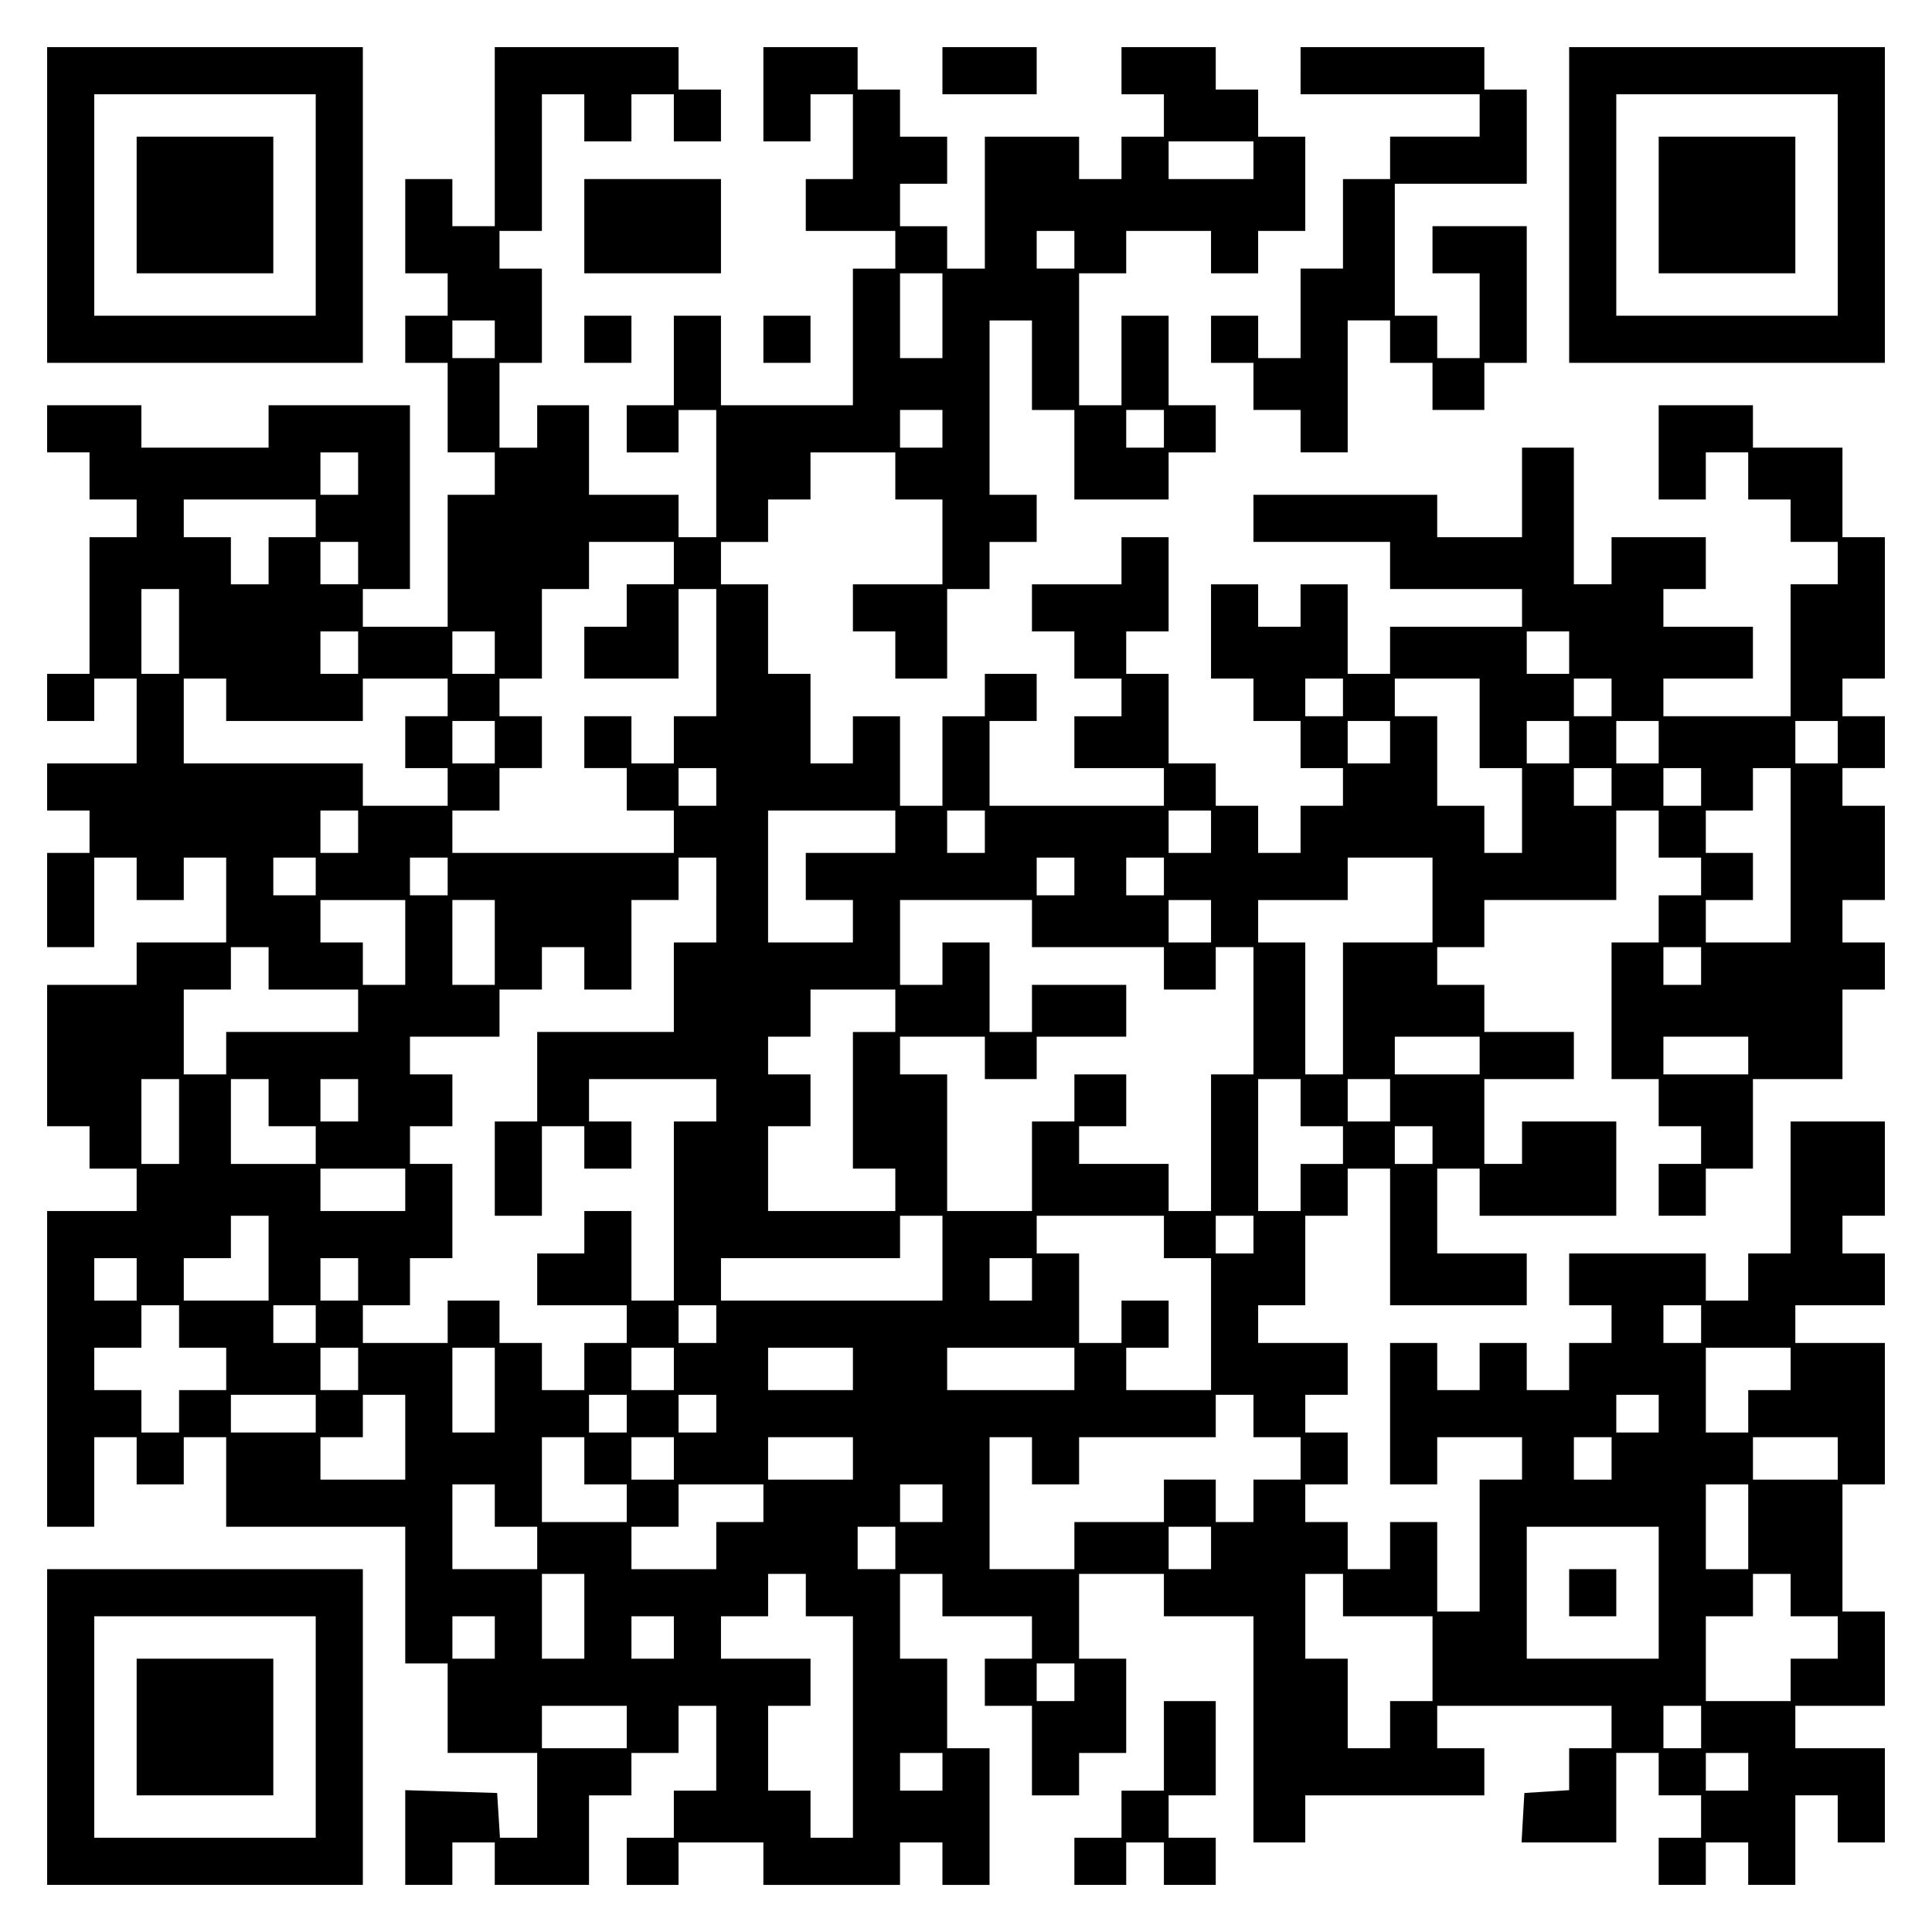
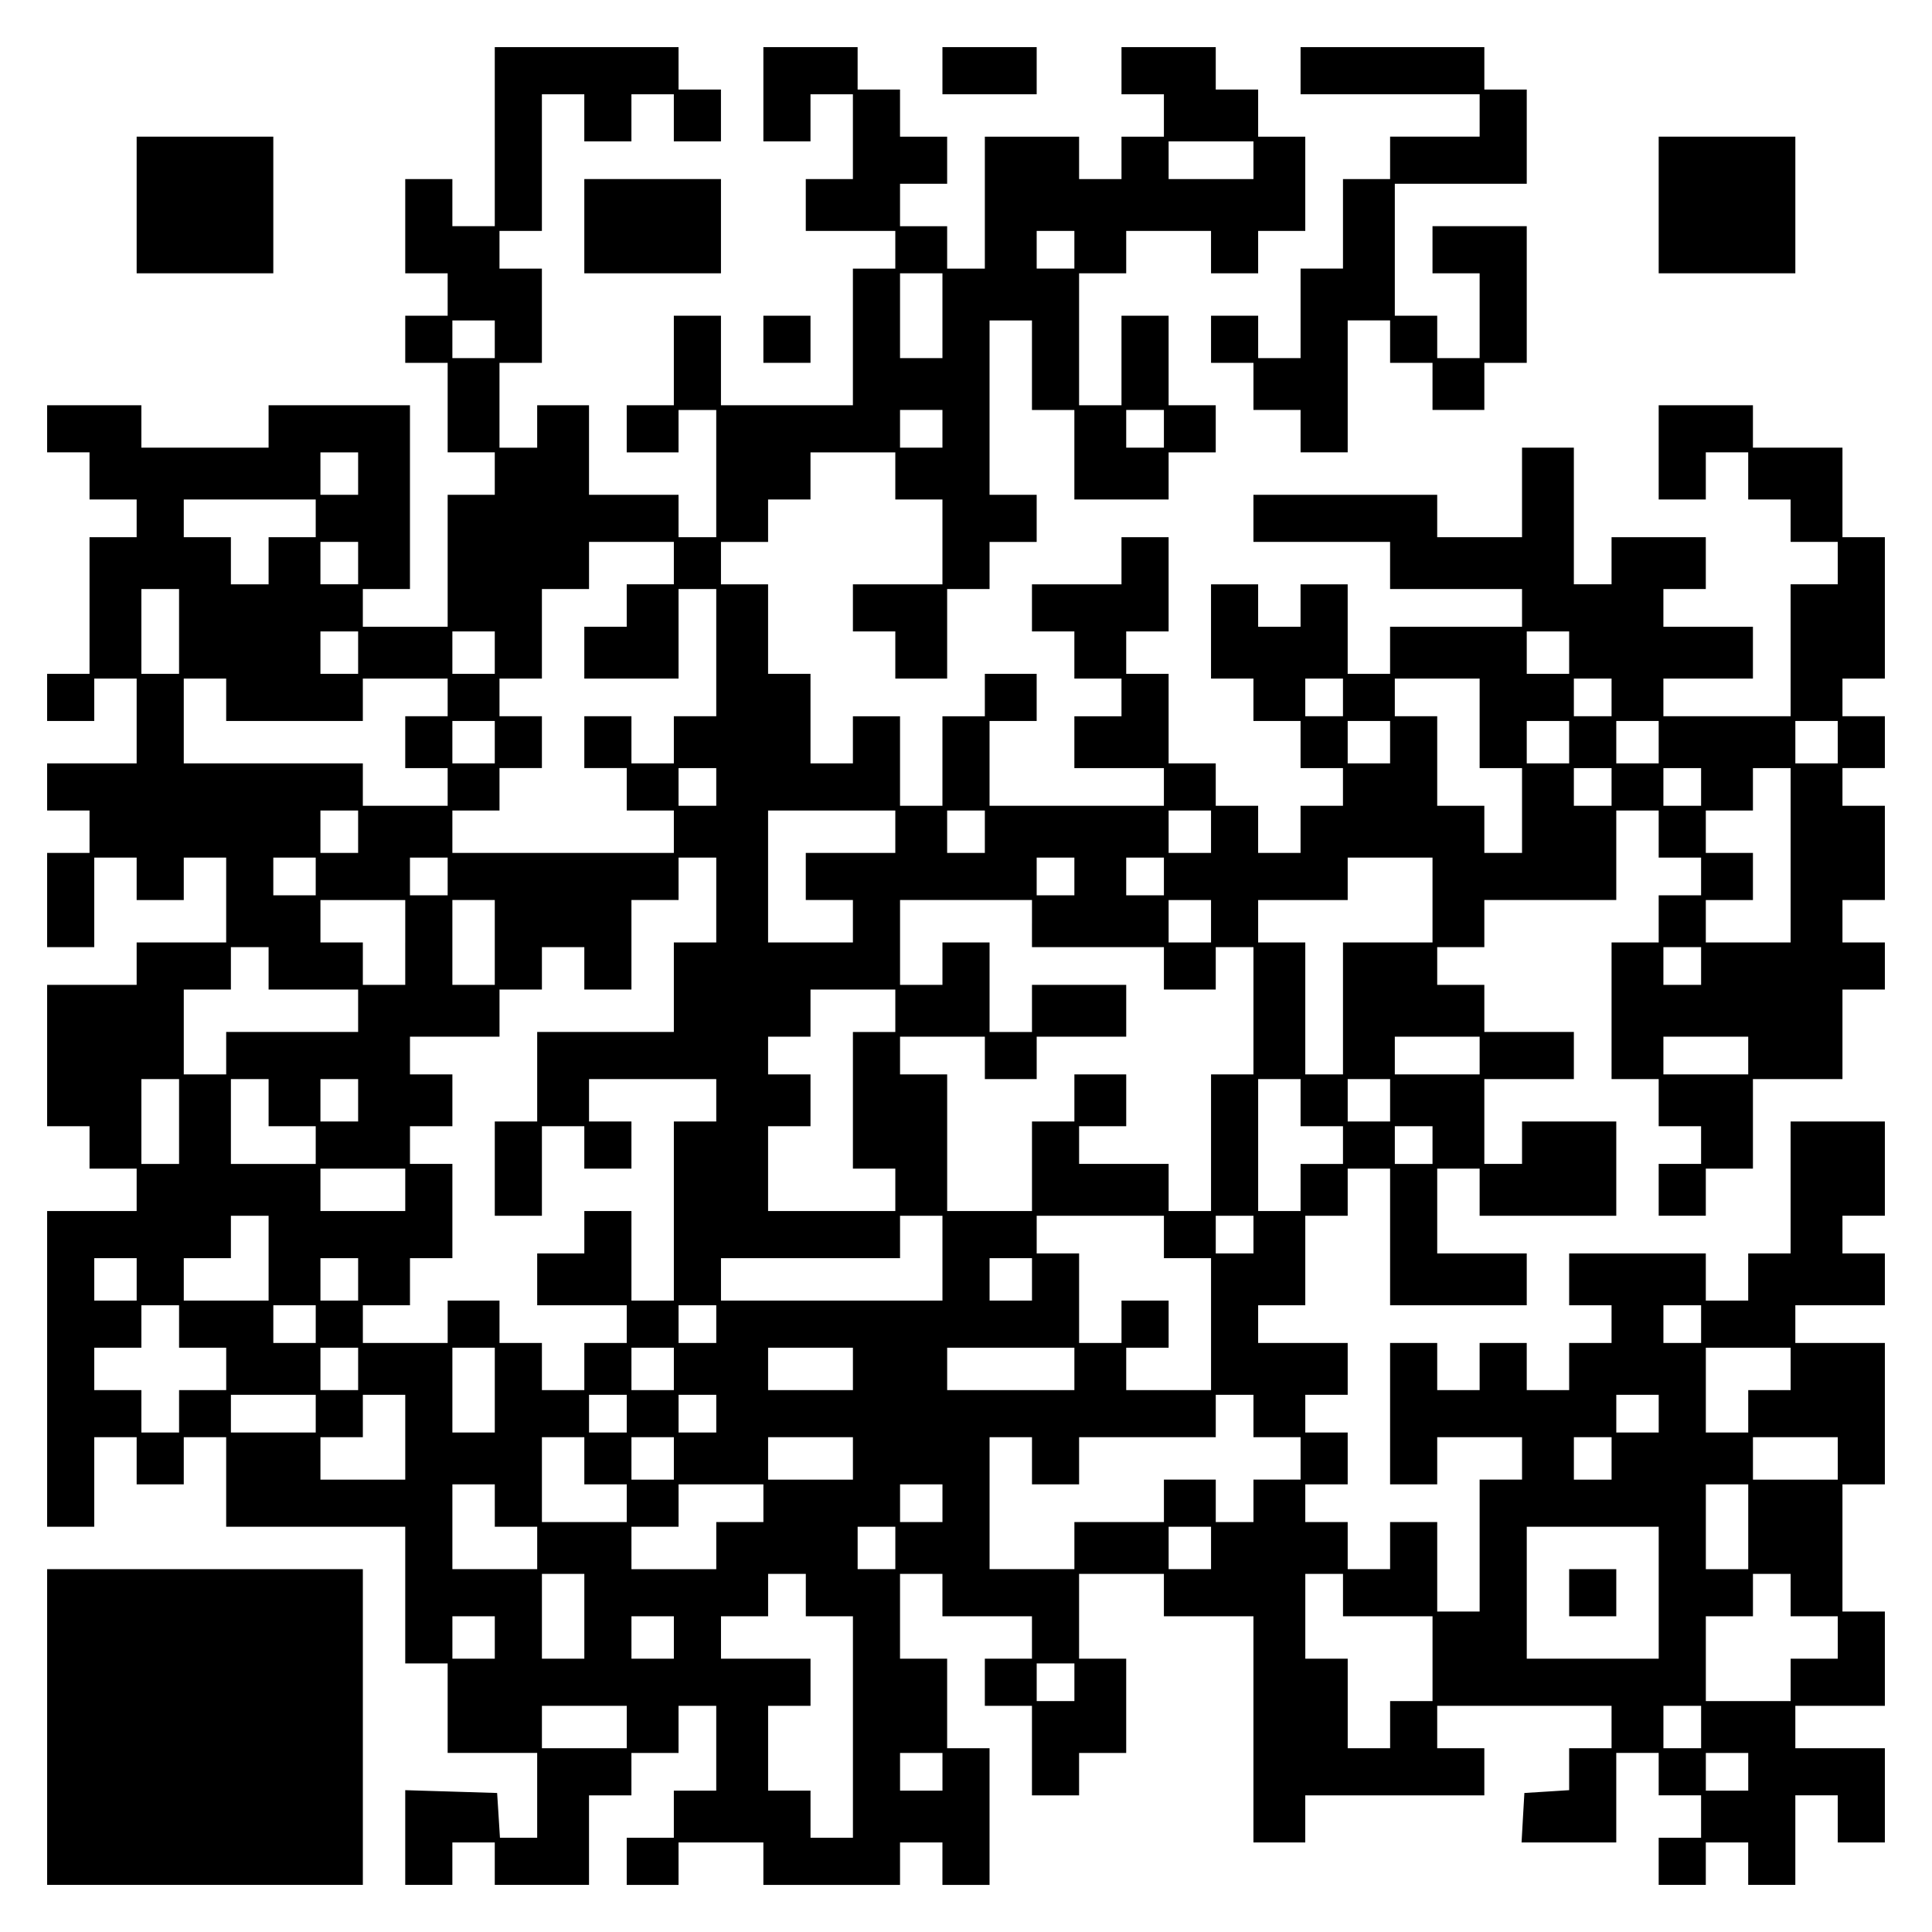
<svg xmlns="http://www.w3.org/2000/svg" version="1.0" width="100mm" height="100mm" viewBox="0 0 410 410" preserveAspectRatio="xMidYMid meet">
  <g transform="translate(0,410) scale(0.1,-0.1)" fill="#000000" stroke="none">
-     <path d="M100 3665 l0 -335 335 0 335 0 0 335 0 335 -335 0 -335 0 0 -335z m570 0 l0 -235 -235 0 -235 0 0 235 0 235 235 0 235 0 0 -235z" />
    <path d="M290 3665 l0 -145 145 0 145 0 0 145 0 145 -145 0 -145 0 0 -145z" />
    <path d="M1050 3810 l0 -190 -45 0 -45 0 0 50 0 50 -50 0 -50 0 0 -100 0 -100 45 0 45 0 0 -45 0 -45 -45 0 -45 0 0 -50 0 -50 45 0 45 0 0 -95 0 -95 50 0 50 0 0 -45 0 -45 -50 0 -50 0 0 -140 0 -140 -90 0 -90 0 0 40 0 40 50 0 50 0 0 195 0 195 -150 0 -150 0 0 -45 0 -45 -135 0 -135 0 0 45 0 45 -100 0 -100 0 0 -50 0 -50 45 0 45 0 0 -50 0 -50 50 0 50 0 0 -40 0 -40 -50 0 -50 0 0 -145 0 -145 -45 0 -45 0 0 -50 0 -50 50 0 50 0 0 45 0 45 45 0 45 0 0 -90 0 -90 -95 0 -95 0 0 -50 0 -50 45 0 45 0 0 -45 0 -45 -45 0 -45 0 0 -100 0 -100 50 0 50 0 0 95 0 95 45 0 45 0 0 -45 0 -45 50 0 50 0 0 45 0 45 45 0 45 0 0 -90 0 -90 -95 0 -95 0 0 -45 0 -45 -95 0 -95 0 0 -150 0 -150 45 0 45 0 0 -45 0 -45 50 0 50 0 0 -45 0 -45 -95 0 -95 0 0 -335 0 -335 50 0 50 0 0 95 0 95 45 0 45 0 0 -50 0 -50 50 0 50 0 0 50 0 50 45 0 45 0 0 -95 0 -95 190 0 190 0 0 -145 0 -145 45 0 45 0 0 -95 0 -95 95 0 95 0 0 -90 0 -90 -39 0 -40 0 -3 48 -3 47 -97 3 -98 3 0 -101 0 -100 50 0 50 0 0 45 0 45 45 0 45 0 0 -45 0 -45 100 0 100 0 0 95 0 95 45 0 45 0 0 45 0 45 50 0 50 0 0 50 0 50 40 0 40 0 0 -90 0 -90 -45 0 -45 0 0 -50 0 -50 -50 0 -50 0 0 -50 0 -50 55 0 55 0 0 45 0 45 90 0 90 0 0 -45 0 -45 145 0 145 0 0 45 0 45 45 0 45 0 0 -45 0 -45 50 0 50 0 0 145 0 145 -45 0 -45 0 0 95 0 95 -50 0 -50 0 0 90 0 90 45 0 45 0 0 -45 0 -45 95 0 95 0 0 -45 0 -45 -50 0 -50 0 0 -50 0 -50 50 0 50 0 0 -95 0 -95 50 0 50 0 0 45 0 45 50 0 50 0 0 100 0 100 -50 0 -50 0 0 90 0 90 90 0 90 0 0 -45 0 -45 95 0 95 0 0 -240 0 -240 55 0 55 0 0 50 0 50 190 0 190 0 0 50 0 50 -50 0 -50 0 0 45 0 45 185 0 185 0 0 -45 0 -45 -45 0 -45 0 0 -44 0 -45 -47 -3 -48 -3 -3 -52 -3 -53 100 0 101 0 0 95 0 95 45 0 45 0 0 -45 0 -45 45 0 45 0 0 -45 0 -45 -45 0 -45 0 0 -50 0 -50 50 0 50 0 0 45 0 45 45 0 45 0 0 -45 0 -45 50 0 50 0 0 95 0 95 45 0 45 0 0 -50 0 -50 50 0 50 0 0 100 0 100 -95 0 -95 0 0 45 0 45 95 0 95 0 0 100 0 100 -45 0 -45 0 0 135 0 135 45 0 45 0 0 150 0 150 -95 0 -95 0 0 40 0 40 95 0 95 0 0 55 0 55 -45 0 -45 0 0 40 0 40 45 0 45 0 0 100 0 100 -100 0 -100 0 0 -140 0 -140 -45 0 -45 0 0 -50 0 -50 -45 0 -45 0 0 50 0 50 -145 0 -145 0 0 -55 0 -55 45 0 45 0 0 -40 0 -40 -45 0 -45 0 0 -50 0 -50 -45 0 -45 0 0 50 0 50 -50 0 -50 0 0 -50 0 -50 -45 0 -45 0 0 50 0 50 -50 0 -50 0 0 -150 0 -150 50 0 50 0 0 50 0 50 90 0 90 0 0 -45 0 -45 -45 0 -45 0 0 -140 0 -140 -45 0 -45 0 0 95 0 95 -50 0 -50 0 0 -50 0 -50 -45 0 -45 0 0 50 0 50 -45 0 -45 0 0 40 0 40 45 0 45 0 0 55 0 55 -45 0 -45 0 0 40 0 40 45 0 45 0 0 55 0 55 -95 0 -95 0 0 40 0 40 50 0 50 0 0 95 0 95 45 0 45 0 0 50 0 50 45 0 45 0 0 -145 0 -145 145 0 145 0 0 55 0 55 -95 0 -95 0 0 90 0 90 45 0 45 0 0 -50 0 -50 145 0 145 0 0 100 0 100 -100 0 -100 0 0 -45 0 -45 -40 0 -40 0 0 90 0 90 95 0 95 0 0 50 0 50 -95 0 -95 0 0 50 0 50 -50 0 -50 0 0 40 0 40 50 0 50 0 0 50 0 50 140 0 140 0 0 95 0 95 45 0 45 0 0 -50 0 -50 45 0 45 0 0 -40 0 -40 -45 0 -45 0 0 -50 0 -50 -50 0 -50 0 0 -145 0 -145 50 0 50 0 0 -50 0 -50 45 0 45 0 0 -40 0 -40 -45 0 -45 0 0 -55 0 -55 50 0 50 0 0 50 0 50 50 0 50 0 0 95 0 95 95 0 95 0 0 95 0 95 45 0 45 0 0 50 0 50 -45 0 -45 0 0 45 0 45 45 0 45 0 0 100 0 100 -45 0 -45 0 0 40 0 40 45 0 45 0 0 55 0 55 -45 0 -45 0 0 40 0 40 45 0 45 0 0 150 0 150 -45 0 -45 0 0 95 0 95 -95 0 -95 0 0 45 0 45 -100 0 -100 0 0 -100 0 -100 50 0 50 0 0 50 0 50 45 0 45 0 0 -50 0 -50 45 0 45 0 0 -45 0 -45 50 0 50 0 0 -45 0 -45 -50 0 -50 0 0 -140 0 -140 -135 0 -135 0 0 40 0 40 95 0 95 0 0 55 0 55 -95 0 -95 0 0 40 0 40 45 0 45 0 0 55 0 55 -100 0 -100 0 0 -50 0 -50 -40 0 -40 0 0 145 0 145 -55 0 -55 0 0 -95 0 -95 -90 0 -90 0 0 45 0 45 -195 0 -195 0 0 -50 0 -50 145 0 145 0 0 -50 0 -50 140 0 140 0 0 -40 0 -40 -140 0 -140 0 0 -50 0 -50 -45 0 -45 0 0 95 0 95 -50 0 -50 0 0 -45 0 -45 -45 0 -45 0 0 45 0 45 -50 0 -50 0 0 -100 0 -100 45 0 45 0 0 -45 0 -45 50 0 50 0 0 -50 0 -50 45 0 45 0 0 -40 0 -40 -45 0 -45 0 0 -50 0 -50 -45 0 -45 0 0 50 0 50 -45 0 -45 0 0 45 0 45 -50 0 -50 0 0 95 0 95 -45 0 -45 0 0 45 0 45 45 0 45 0 0 100 0 100 -50 0 -50 0 0 -50 0 -50 -95 0 -95 0 0 -50 0 -50 45 0 45 0 0 -50 0 -50 50 0 50 0 0 -40 0 -40 -50 0 -50 0 0 -55 0 -55 95 0 95 0 0 -40 0 -40 -185 0 -185 0 0 90 0 90 50 0 50 0 0 50 0 50 -55 0 -55 0 0 -45 0 -45 -45 0 -45 0 0 -95 0 -95 -45 0 -45 0 0 95 0 95 -50 0 -50 0 0 -50 0 -50 -45 0 -45 0 0 95 0 95 -45 0 -45 0 0 95 0 95 -50 0 -50 0 0 45 0 45 50 0 50 0 0 45 0 45 45 0 45 0 0 50 0 50 90 0 90 0 0 -50 0 -50 50 0 50 0 0 -90 0 -90 -95 0 -95 0 0 -50 0 -50 45 0 45 0 0 -50 0 -50 55 0 55 0 0 95 0 95 45 0 45 0 0 50 0 50 50 0 50 0 0 50 0 50 -50 0 -50 0 0 185 0 185 45 0 45 0 0 -95 0 -95 45 0 45 0 0 -95 0 -95 100 0 100 0 0 50 0 50 50 0 50 0 0 50 0 50 -50 0 -50 0 0 95 0 95 -50 0 -50 0 0 -95 0 -95 -45 0 -45 0 0 140 0 140 50 0 50 0 0 45 0 45 90 0 90 0 0 -45 0 -45 50 0 50 0 0 45 0 45 50 0 50 0 0 100 0 100 -50 0 -50 0 0 50 0 50 -45 0 -45 0 0 45 0 45 -100 0 -100 0 0 -50 0 -50 45 0 45 0 0 -45 0 -45 -45 0 -45 0 0 -45 0 -45 -45 0 -45 0 0 45 0 45 -100 0 -100 0 0 -140 0 -140 -40 0 -40 0 0 45 0 45 -50 0 -50 0 0 45 0 45 50 0 50 0 0 50 0 50 -50 0 -50 0 0 50 0 50 -45 0 -45 0 0 45 0 45 -100 0 -100 0 0 -100 0 -100 50 0 50 0 0 50 0 50 45 0 45 0 0 -90 0 -90 -50 0 -50 0 0 -55 0 -55 95 0 95 0 0 -40 0 -40 -45 0 -45 0 0 -145 0 -145 -140 0 -140 0 0 95 0 95 -50 0 -50 0 0 -95 0 -95 -50 0 -50 0 0 -50 0 -50 55 0 55 0 0 45 0 45 40 0 40 0 0 -135 0 -135 -40 0 -40 0 0 45 0 45 -95 0 -95 0 0 95 0 95 -55 0 -55 0 0 -45 0 -45 -40 0 -40 0 0 90 0 90 45 0 45 0 0 100 0 100 -45 0 -45 0 0 40 0 40 45 0 45 0 0 145 0 145 45 0 45 0 0 -50 0 -50 50 0 50 0 0 50 0 50 45 0 45 0 0 -50 0 -50 50 0 50 0 0 55 0 55 -45 0 -45 0 0 45 0 45 -195 0 -195 0 0 -190z m1610 -50 l0 -40 -90 0 -90 0 0 40 0 40 90 0 90 0 0 -40z m-380 -190 l0 -40 -40 0 -40 0 0 40 0 40 40 0 40 0 0 -40z m-280 -140 l0 -90 -45 0 -45 0 0 90 0 90 45 0 45 0 0 -90z m-950 -50 l0 -40 -45 0 -45 0 0 40 0 40 45 0 45 0 0 -40z m950 -190 l0 -40 -45 0 -45 0 0 40 0 40 45 0 45 0 0 -40z m470 0 l0 -40 -40 0 -40 0 0 40 0 40 40 0 40 0 0 -40z m-1710 -95 l0 -45 -40 0 -40 0 0 45 0 45 40 0 40 0 0 -45z m-90 -95 l0 -40 -50 0 -50 0 0 -50 0 -50 -40 0 -40 0 0 50 0 50 -50 0 -50 0 0 40 0 40 140 0 140 0 0 -40z m90 -95 l0 -45 -40 0 -40 0 0 45 0 45 40 0 40 0 0 -45z m670 0 l0 -45 -50 0 -50 0 0 -45 0 -45 -45 0 -45 0 0 -55 0 -55 100 0 100 0 0 95 0 95 40 0 40 0 0 -135 0 -135 -45 0 -45 0 0 -50 0 -50 -45 0 -45 0 0 50 0 50 -50 0 -50 0 0 -55 0 -55 45 0 45 0 0 -45 0 -45 50 0 50 0 0 -45 0 -45 -235 0 -235 0 0 45 0 45 50 0 50 0 0 45 0 45 45 0 45 0 0 55 0 55 -45 0 -45 0 0 40 0 40 45 0 45 0 0 95 0 95 50 0 50 0 0 50 0 50 90 0 90 0 0 -45z m-1050 -145 l0 -90 -40 0 -40 0 0 90 0 90 40 0 40 0 0 -90z m380 -45 l0 -45 -40 0 -40 0 0 45 0 45 40 0 40 0 0 -45z m290 0 l0 -45 -45 0 -45 0 0 45 0 45 45 0 45 0 0 -45z m2280 0 l0 -45 -45 0 -45 0 0 45 0 45 45 0 45 0 0 -45z m-2850 -100 l0 -45 145 0 145 0 0 45 0 45 90 0 90 0 0 -40 0 -40 -45 0 -45 0 0 -55 0 -55 45 0 45 0 0 -40 0 -40 -90 0 -90 0 0 45 0 45 -190 0 -190 0 0 90 0 90 45 0 45 0 0 -45z m2370 5 l0 -40 -40 0 -40 0 0 40 0 40 40 0 40 0 0 -40z m290 -55 l0 -95 45 0 45 0 0 -90 0 -90 -40 0 -40 0 0 50 0 50 -50 0 -50 0 0 95 0 95 -45 0 -45 0 0 40 0 40 90 0 90 0 0 -95z m280 55 l0 -40 -40 0 -40 0 0 40 0 40 40 0 40 0 0 -40z m-2370 -95 l0 -45 -45 0 -45 0 0 45 0 45 45 0 45 0 0 -45z m1900 0 l0 -45 -45 0 -45 0 0 45 0 45 45 0 45 0 0 -45z m380 0 l0 -45 -45 0 -45 0 0 45 0 45 45 0 45 0 0 -45z m190 0 l0 -45 -45 0 -45 0 0 45 0 45 45 0 45 0 0 -45z m380 0 l0 -45 -45 0 -45 0 0 45 0 45 45 0 45 0 0 -45z m-2380 -95 l0 -40 -40 0 -40 0 0 40 0 40 40 0 40 0 0 -40z m1900 0 l0 -40 -40 0 -40 0 0 40 0 40 40 0 40 0 0 -40z m190 0 l0 -40 -40 0 -40 0 0 40 0 40 40 0 40 0 0 -40z m190 -145 l0 -185 -90 0 -90 0 0 45 0 45 50 0 50 0 0 50 0 50 -50 0 -50 0 0 45 0 45 50 0 50 0 0 45 0 45 40 0 40 0 0 -185z m-3040 50 l0 -45 -40 0 -40 0 0 45 0 45 40 0 40 0 0 -45z m1140 0 l0 -45 -95 0 -95 0 0 -50 0 -50 50 0 50 0 0 -45 0 -45 -90 0 -90 0 0 140 0 140 135 0 135 0 0 -45z m190 0 l0 -45 -40 0 -40 0 0 45 0 45 40 0 40 0 0 -45z m480 0 l0 -45 -45 0 -45 0 0 45 0 45 45 0 45 0 0 -45z m-1900 -95 l0 -40 -45 0 -45 0 0 40 0 40 45 0 45 0 0 -40z m280 0 l0 -40 -40 0 -40 0 0 40 0 40 40 0 40 0 0 -40z m570 -50 l0 -90 -45 0 -45 0 0 -95 0 -95 -145 0 -145 0 0 -95 0 -95 -45 0 -45 0 0 -100 0 -100 50 0 50 0 0 95 0 95 45 0 45 0 0 -45 0 -45 50 0 50 0 0 50 0 50 -45 0 -45 0 0 45 0 45 135 0 135 0 0 -45 0 -45 -45 0 -45 0 0 -190 0 -190 -45 0 -45 0 0 95 0 95 -50 0 -50 0 0 -45 0 -45 -50 0 -50 0 0 -55 0 -55 95 0 95 0 0 -40 0 -40 -45 0 -45 0 0 -50 0 -50 -45 0 -45 0 0 50 0 50 -45 0 -45 0 0 45 0 45 -55 0 -55 0 0 -45 0 -45 -90 0 -90 0 0 40 0 40 50 0 50 0 0 50 0 50 45 0 45 0 0 100 0 100 -45 0 -45 0 0 40 0 40 45 0 45 0 0 55 0 55 -45 0 -45 0 0 40 0 40 95 0 95 0 0 50 0 50 45 0 45 0 0 45 0 45 45 0 45 0 0 -45 0 -45 50 0 50 0 0 95 0 95 50 0 50 0 0 45 0 45 40 0 40 0 0 -90z m760 50 l0 -40 -40 0 -40 0 0 40 0 40 40 0 40 0 0 -40z m190 0 l0 -40 -40 0 -40 0 0 40 0 40 40 0 40 0 0 -40z m570 -50 l0 -90 -95 0 -95 0 0 -140 0 -140 -40 0 -40 0 0 140 0 140 -50 0 -50 0 0 45 0 45 95 0 95 0 0 45 0 45 90 0 90 0 0 -90z m-2180 -90 l0 -90 -45 0 -45 0 0 45 0 45 -45 0 -45 0 0 45 0 45 90 0 90 0 0 -90z m190 0 l0 -90 -45 0 -45 0 0 90 0 90 45 0 45 0 0 -90z m1140 40 l0 -50 140 0 140 0 0 -45 0 -45 55 0 55 0 0 45 0 45 40 0 40 0 0 -135 0 -135 -45 0 -45 0 0 -145 0 -145 -45 0 -45 0 0 50 0 50 -95 0 -95 0 0 40 0 40 50 0 50 0 0 55 0 55 -55 0 -55 0 0 -50 0 -50 -45 0 -45 0 0 -95 0 -95 -90 0 -90 0 0 145 0 145 -50 0 -50 0 0 40 0 40 90 0 90 0 0 -45 0 -45 55 0 55 0 0 45 0 45 95 0 95 0 0 55 0 55 -100 0 -100 0 0 -50 0 -50 -45 0 -45 0 0 95 0 95 -50 0 -50 0 0 -45 0 -45 -45 0 -45 0 0 90 0 90 140 0 140 0 0 -50z m380 5 l0 -45 -45 0 -45 0 0 45 0 45 45 0 45 0 0 -45z m-2000 -100 l0 -45 95 0 95 0 0 -45 0 -45 -140 0 -140 0 0 -45 0 -45 -45 0 -45 0 0 90 0 90 50 0 50 0 0 45 0 45 40 0 40 0 0 -45z m3040 5 l0 -40 -40 0 -40 0 0 40 0 40 40 0 40 0 0 -40z m-1710 -95 l0 -45 -45 0 -45 0 0 -145 0 -145 45 0 45 0 0 -45 0 -45 -135 0 -135 0 0 90 0 90 45 0 45 0 0 55 0 55 -45 0 -45 0 0 40 0 40 45 0 45 0 0 50 0 50 90 0 90 0 0 -45z m1240 -95 l0 -40 -90 0 -90 0 0 40 0 40 90 0 90 0 0 -40z m570 0 l0 -40 -90 0 -90 0 0 40 0 40 90 0 90 0 0 -40z m-3330 -140 l0 -90 -40 0 -40 0 0 90 0 90 40 0 40 0 0 -90z m190 40 l0 -50 50 0 50 0 0 -40 0 -40 -90 0 -90 0 0 90 0 90 40 0 40 0 0 -50z m190 5 l0 -45 -40 0 -40 0 0 45 0 45 40 0 40 0 0 -45z m2000 -5 l0 -50 45 0 45 0 0 -40 0 -40 -45 0 -45 0 0 -50 0 -50 -45 0 -45 0 0 140 0 140 45 0 45 0 0 -50z m190 5 l0 -45 -45 0 -45 0 0 45 0 45 45 0 45 0 0 -45z m90 -95 l0 -40 -40 0 -40 0 0 40 0 40 40 0 40 0 0 -40z m-2180 -95 l0 -45 -90 0 -90 0 0 45 0 45 90 0 90 0 0 -45z m-290 -145 l0 -90 -90 0 -90 0 0 45 0 45 50 0 50 0 0 45 0 45 40 0 40 0 0 -90z m1430 0 l0 -90 -235 0 -235 0 0 45 0 45 190 0 190 0 0 45 0 45 45 0 45 0 0 -90z m470 45 l0 -45 50 0 50 0 0 -140 0 -140 -90 0 -90 0 0 45 0 45 45 0 45 0 0 50 0 50 -50 0 -50 0 0 -45 0 -45 -45 0 -45 0 0 95 0 95 -45 0 -45 0 0 40 0 40 135 0 135 0 0 -45z m190 5 l0 -40 -40 0 -40 0 0 40 0 40 40 0 40 0 0 -40z m-2370 -95 l0 -45 -45 0 -45 0 0 45 0 45 45 0 45 0 0 -45z m470 0 l0 -45 -40 0 -40 0 0 45 0 45 40 0 40 0 0 -45z m1430 0 l0 -45 -45 0 -45 0 0 45 0 45 45 0 45 0 0 -45z m-1810 -100 l0 -45 50 0 50 0 0 -45 0 -45 -50 0 -50 0 0 -45 0 -45 -40 0 -40 0 0 45 0 45 -50 0 -50 0 0 45 0 45 50 0 50 0 0 45 0 45 40 0 40 0 0 -45z m290 5 l0 -40 -45 0 -45 0 0 40 0 40 45 0 45 0 0 -40z m850 0 l0 -40 -40 0 -40 0 0 40 0 40 40 0 40 0 0 -40z m2090 0 l0 -40 -40 0 -40 0 0 40 0 40 40 0 40 0 0 -40z m-2850 -95 l0 -45 -40 0 -40 0 0 45 0 45 40 0 40 0 0 -45z m290 -45 l0 -90 -45 0 -45 0 0 90 0 90 45 0 45 0 0 -90z m380 45 l0 -45 -45 0 -45 0 0 45 0 45 45 0 45 0 0 -45z m380 0 l0 -45 -90 0 -90 0 0 45 0 45 90 0 90 0 0 -45z m470 0 l0 -45 -135 0 -135 0 0 45 0 45 135 0 135 0 0 -45z m1520 0 l0 -45 -45 0 -45 0 0 -45 0 -45 -45 0 -45 0 0 90 0 90 90 0 90 0 0 -45z m-3130 -95 l0 -40 -90 0 -90 0 0 40 0 40 90 0 90 0 0 -40z m190 -50 l0 -90 -90 0 -90 0 0 45 0 45 45 0 45 0 0 45 0 45 45 0 45 0 0 -90z m470 50 l0 -40 -40 0 -40 0 0 40 0 40 40 0 40 0 0 -40z m190 0 l0 -40 -40 0 -40 0 0 40 0 40 40 0 40 0 0 -40z m1140 -5 l0 -45 50 0 50 0 0 -45 0 -45 -50 0 -50 0 0 -45 0 -45 -40 0 -40 0 0 45 0 45 -55 0 -55 0 0 -45 0 -45 -95 0 -95 0 0 -50 0 -50 -90 0 -90 0 0 140 0 140 45 0 45 0 0 -50 0 -50 50 0 50 0 0 50 0 50 145 0 145 0 0 45 0 45 40 0 40 0 0 -45z m860 5 l0 -40 -45 0 -45 0 0 40 0 40 45 0 45 0 0 -40z m-2280 -100 l0 -50 45 0 45 0 0 -40 0 -40 -90 0 -90 0 0 90 0 90 45 0 45 0 0 -50z m190 5 l0 -45 -45 0 -45 0 0 45 0 45 45 0 45 0 0 -45z m380 0 l0 -45 -90 0 -90 0 0 45 0 45 90 0 90 0 0 -45z m1610 0 l0 -45 -40 0 -40 0 0 45 0 45 40 0 40 0 0 -45z m480 0 l0 -45 -90 0 -90 0 0 45 0 45 90 0 90 0 0 -45z m-2850 -100 l0 -45 45 0 45 0 0 -45 0 -45 -90 0 -90 0 0 90 0 90 45 0 45 0 0 -45z m570 5 l0 -40 -50 0 -50 0 0 -50 0 -50 -90 0 -90 0 0 45 0 45 50 0 50 0 0 45 0 45 90 0 90 0 0 -40z m380 0 l0 -40 -45 0 -45 0 0 40 0 40 45 0 45 0 0 -40z m1710 -50 l0 -90 -45 0 -45 0 0 90 0 90 45 0 45 0 0 -90z m-1810 -45 l0 -45 -40 0 -40 0 0 45 0 45 40 0 40 0 0 -45z m670 0 l0 -45 -45 0 -45 0 0 45 0 45 45 0 45 0 0 -45z m950 -95 l0 -140 -140 0 -140 0 0 140 0 140 140 0 140 0 0 -140z m-2280 -50 l0 -90 -45 0 -45 0 0 90 0 90 45 0 45 0 0 -90z m470 45 l0 -45 50 0 50 0 0 -235 0 -235 -45 0 -45 0 0 50 0 50 -45 0 -45 0 0 90 0 90 45 0 45 0 0 50 0 50 -95 0 -95 0 0 45 0 45 50 0 50 0 0 45 0 45 40 0 40 0 0 -45z m1140 0 l0 -45 95 0 95 0 0 -90 0 -90 -45 0 -45 0 0 -50 0 -50 -45 0 -45 0 0 95 0 95 -45 0 -45 0 0 90 0 90 40 0 40 0 0 -45z m950 0 l0 -45 50 0 50 0 0 -45 0 -45 -50 0 -50 0 0 -45 0 -45 -90 0 -90 0 0 90 0 90 50 0 50 0 0 45 0 45 40 0 40 0 0 -45z m-2750 -90 l0 -45 -45 0 -45 0 0 45 0 45 45 0 45 0 0 -45z m380 0 l0 -45 -45 0 -45 0 0 45 0 45 45 0 45 0 0 -45z m850 -95 l0 -40 -40 0 -40 0 0 40 0 40 40 0 40 0 0 -40z m-950 -95 l0 -45 -90 0 -90 0 0 45 0 45 90 0 90 0 0 -45z m2280 0 l0 -45 -40 0 -40 0 0 45 0 45 40 0 40 0 0 -45z m-1610 -95 l0 -40 -45 0 -45 0 0 40 0 40 45 0 45 0 0 -40z m1710 0 l0 -40 -45 0 -45 0 0 40 0 40 45 0 45 0 0 -40z" />
    <path d="M3330 720 l0 -50 50 0 50 0 0 50 0 50 -50 0 -50 0 0 -50z" />
    <path d="M2000 3950 l0 -50 100 0 100 0 0 50 0 50 -100 0 -100 0 0 -50z" />
    <path d="M2760 3950 l0 -50 190 0 190 0 0 -45 0 -45 -95 0 -95 0 0 -45 0 -45 -50 0 -50 0 0 -95 0 -95 -45 0 -45 0 0 -95 0 -95 -45 0 -45 0 0 45 0 45 -50 0 -50 0 0 -50 0 -50 45 0 45 0 0 -50 0 -50 50 0 50 0 0 -45 0 -45 50 0 50 0 0 140 0 140 45 0 45 0 0 -45 0 -45 45 0 45 0 0 -50 0 -50 55 0 55 0 0 50 0 50 45 0 45 0 0 145 0 145 -100 0 -100 0 0 -50 0 -50 50 0 50 0 0 -90 0 -90 -45 0 -45 0 0 45 0 45 -45 0 -45 0 0 140 0 140 140 0 140 0 0 100 0 100 -45 0 -45 0 0 45 0 45 -195 0 -195 0 0 -50z" />
-     <path d="M3330 3665 l0 -335 335 0 335 0 0 335 0 335 -335 0 -335 0 0 -335z m570 0 l0 -235 -235 0 -235 0 0 235 0 235 235 0 235 0 0 -235z" />
    <path d="M3520 3665 l0 -145 145 0 145 0 0 145 0 145 -145 0 -145 0 0 -145z" />
    <path d="M1240 3620 l0 -100 145 0 145 0 0 100 0 100 -145 0 -145 0 0 -100z" />
-     <path d="M1240 3380 l0 -50 50 0 50 0 0 50 0 50 -50 0 -50 0 0 -50z" />
    <path d="M1620 3380 l0 -50 50 0 50 0 0 50 0 50 -50 0 -50 0 0 -50z" />
-     <path d="M100 435 l0 -335 335 0 335 0 0 335 0 335 -335 0 -335 0 0 -335z m570 0 l0 -235 -235 0 -235 0 0 235 0 235 235 0 235 0 0 -235z" />
+     <path d="M100 435 l0 -335 335 0 335 0 0 335 0 335 -335 0 -335 0 0 -335z m570 0 z" />
    <path d="M290 435 l0 -145 145 0 145 0 0 145 0 145 -145 0 -145 0 0 -145z" />
-     <path d="M2470 395 l0 -95 -45 0 -45 0 0 -50 0 -50 -50 0 -50 0 0 -50 0 -50 55 0 55 0 0 45 0 45 40 0 40 0 0 -45 0 -45 55 0 55 0 0 50 0 50 -50 0 -50 0 0 45 0 45 50 0 50 0 0 100 0 100 -55 0 -55 0 0 -95z" />
  </g>
</svg>